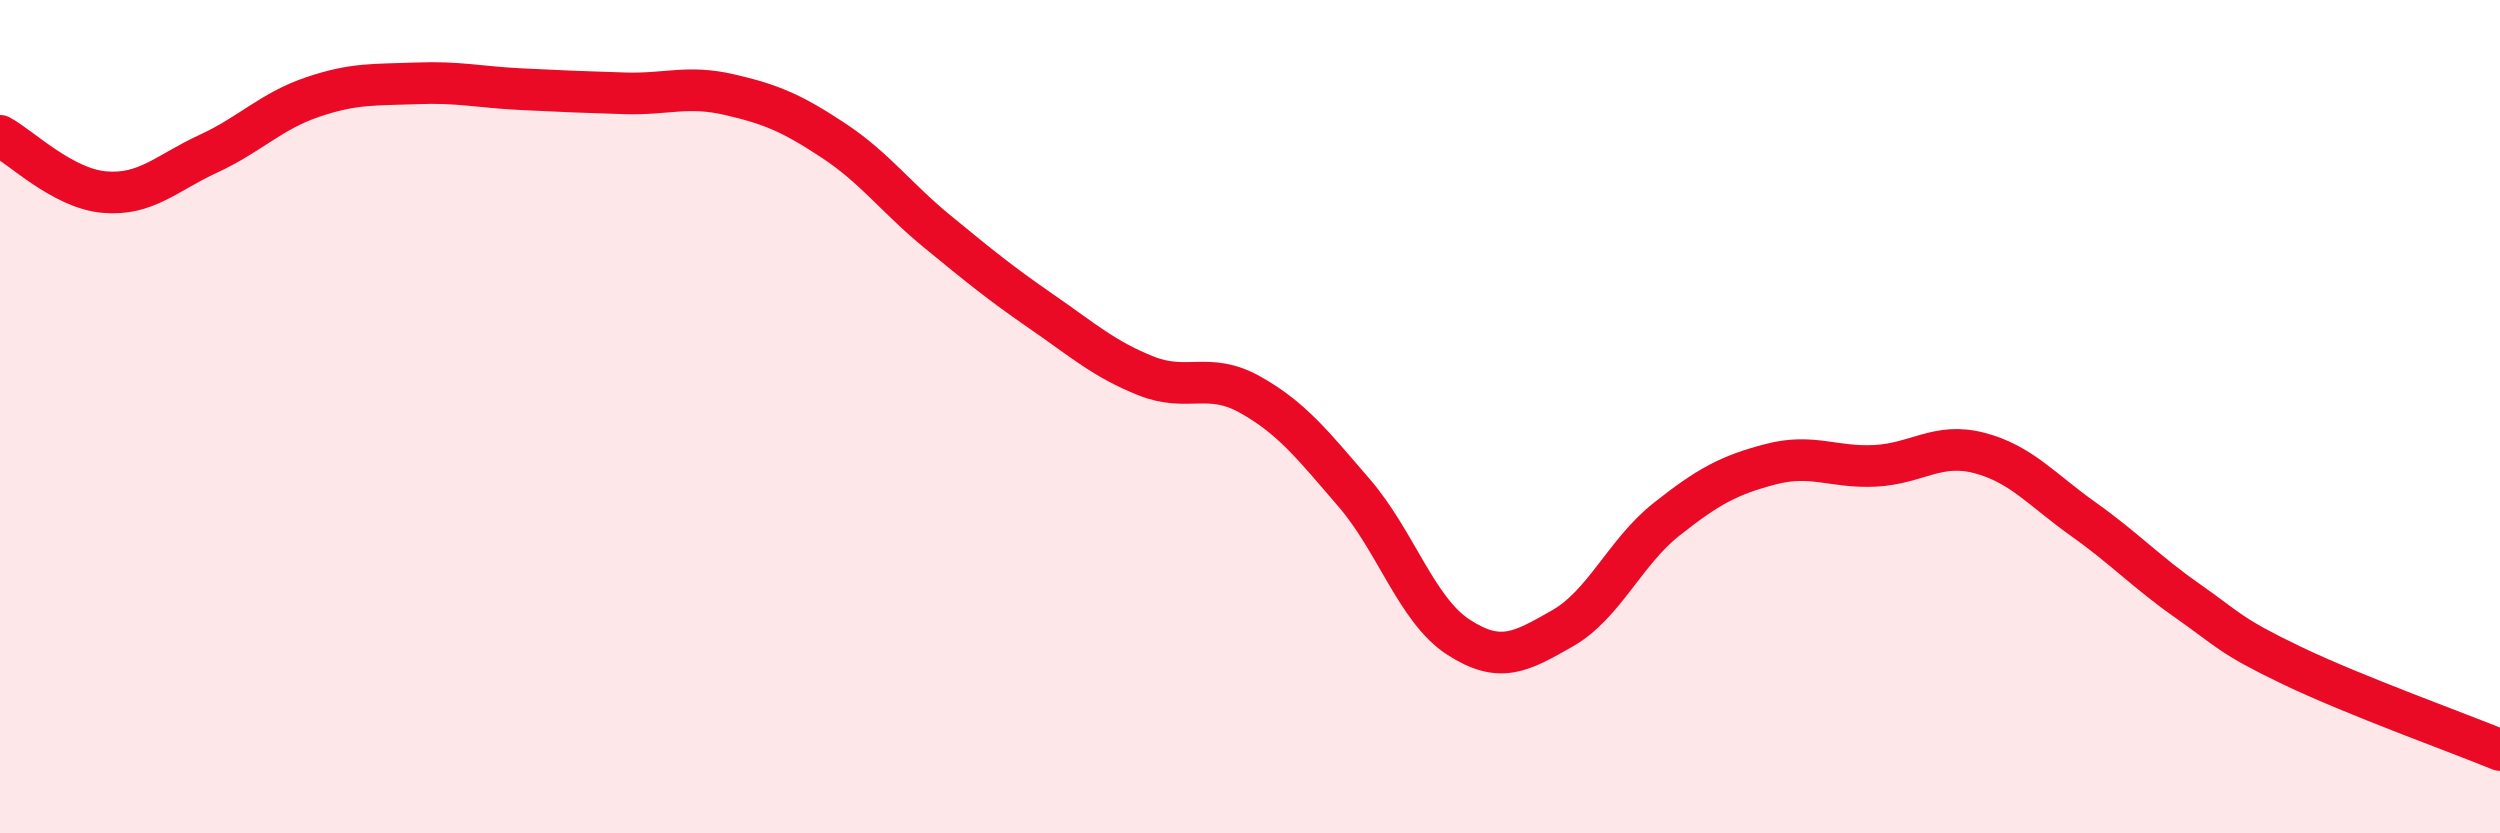
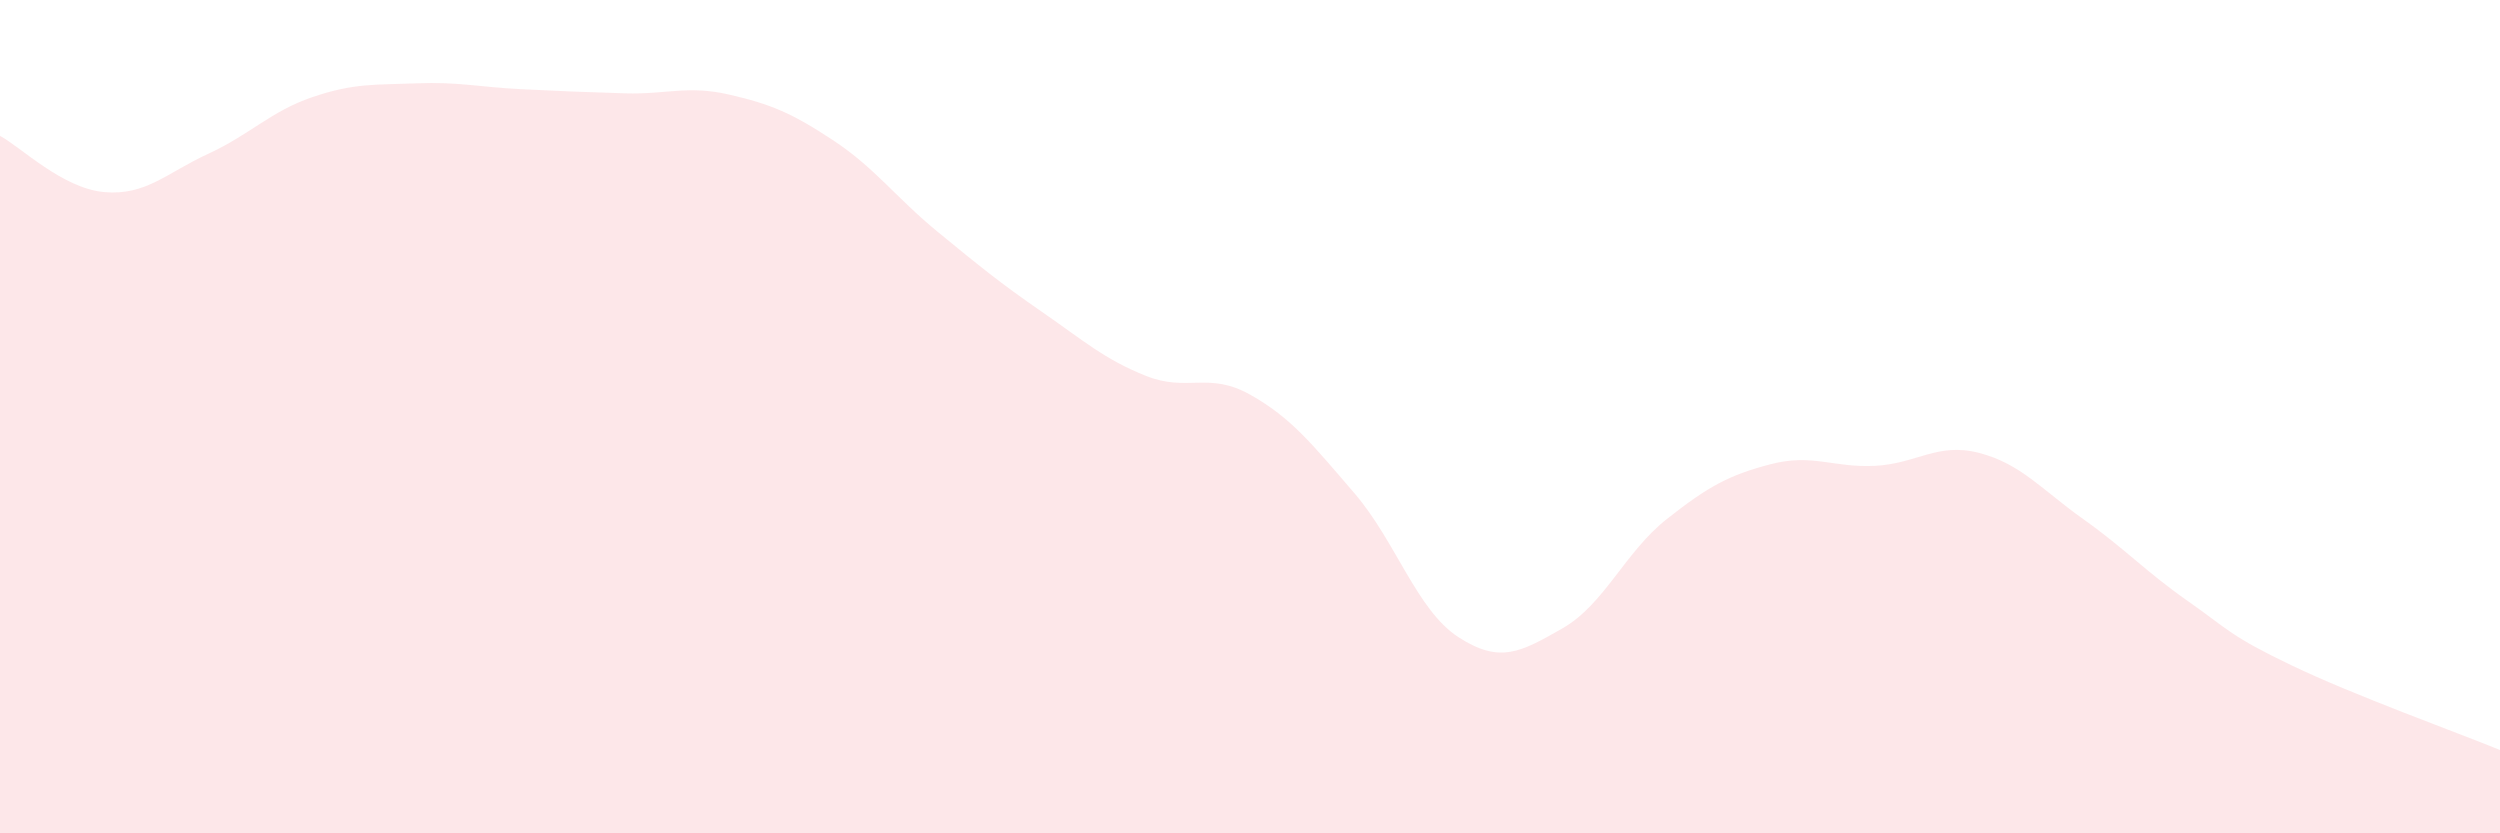
<svg xmlns="http://www.w3.org/2000/svg" width="60" height="20" viewBox="0 0 60 20">
  <path d="M 0,3.26 C 0.5,3.53 1.5,4.52 2.5,4.61 C 3.5,4.7 4,4.15 5,3.69 C 6,3.23 6.5,2.67 7.5,2.33 C 8.5,1.99 9,2.04 10,2 C 11,1.96 11.5,2.09 12.5,2.14 C 13.5,2.19 14,2.21 15,2.24 C 16,2.27 16.5,2.04 17.5,2.27 C 18.5,2.5 19,2.71 20,3.37 C 21,4.03 21.5,4.74 22.5,5.56 C 23.5,6.38 24,6.79 25,7.48 C 26,8.17 26.5,8.62 27.5,9.02 C 28.5,9.42 29,8.91 30,9.47 C 31,10.03 31.5,10.67 32.5,11.83 C 33.5,12.99 34,14.64 35,15.29 C 36,15.94 36.5,15.65 37.5,15.08 C 38.5,14.51 39,13.25 40,12.46 C 41,11.67 41.5,11.4 42.5,11.14 C 43.5,10.88 44,11.23 45,11.18 C 46,11.13 46.5,10.61 47.5,10.87 C 48.5,11.13 49,11.75 50,12.46 C 51,13.17 51.5,13.72 52.5,14.42 C 53.5,15.12 53.5,15.25 55,15.97 C 56.5,16.69 59,17.59 60,18L60 20L0 20Z" fill="#EB0A25" opacity="0.1" stroke-linecap="round" stroke-linejoin="round" />
-   <path d="M 0,3.26 C 0.5,3.53 1.5,4.52 2.5,4.61 C 3.5,4.7 4,4.15 5,3.69 C 6,3.23 6.5,2.67 7.5,2.33 C 8.5,1.99 9,2.04 10,2 C 11,1.96 11.5,2.09 12.5,2.14 C 13.5,2.19 14,2.21 15,2.24 C 16,2.27 16.5,2.04 17.5,2.27 C 18.5,2.5 19,2.71 20,3.37 C 21,4.03 21.5,4.74 22.5,5.56 C 23.5,6.38 24,6.79 25,7.48 C 26,8.17 26.5,8.62 27.5,9.02 C 28.5,9.42 29,8.91 30,9.47 C 31,10.03 31.5,10.67 32.5,11.83 C 33.5,12.99 34,14.64 35,15.29 C 36,15.94 36.5,15.65 37.5,15.08 C 38.5,14.51 39,13.25 40,12.46 C 41,11.67 41.5,11.4 42.5,11.14 C 43.5,10.88 44,11.23 45,11.18 C 46,11.13 46.5,10.61 47.5,10.87 C 48.5,11.13 49,11.75 50,12.46 C 51,13.17 51.5,13.72 52.5,14.42 C 53.5,15.12 53.5,15.25 55,15.97 C 56.5,16.69 59,17.59 60,18" stroke="#EB0A25" stroke-width="1" fill="none" stroke-linecap="round" stroke-linejoin="round" />
</svg>